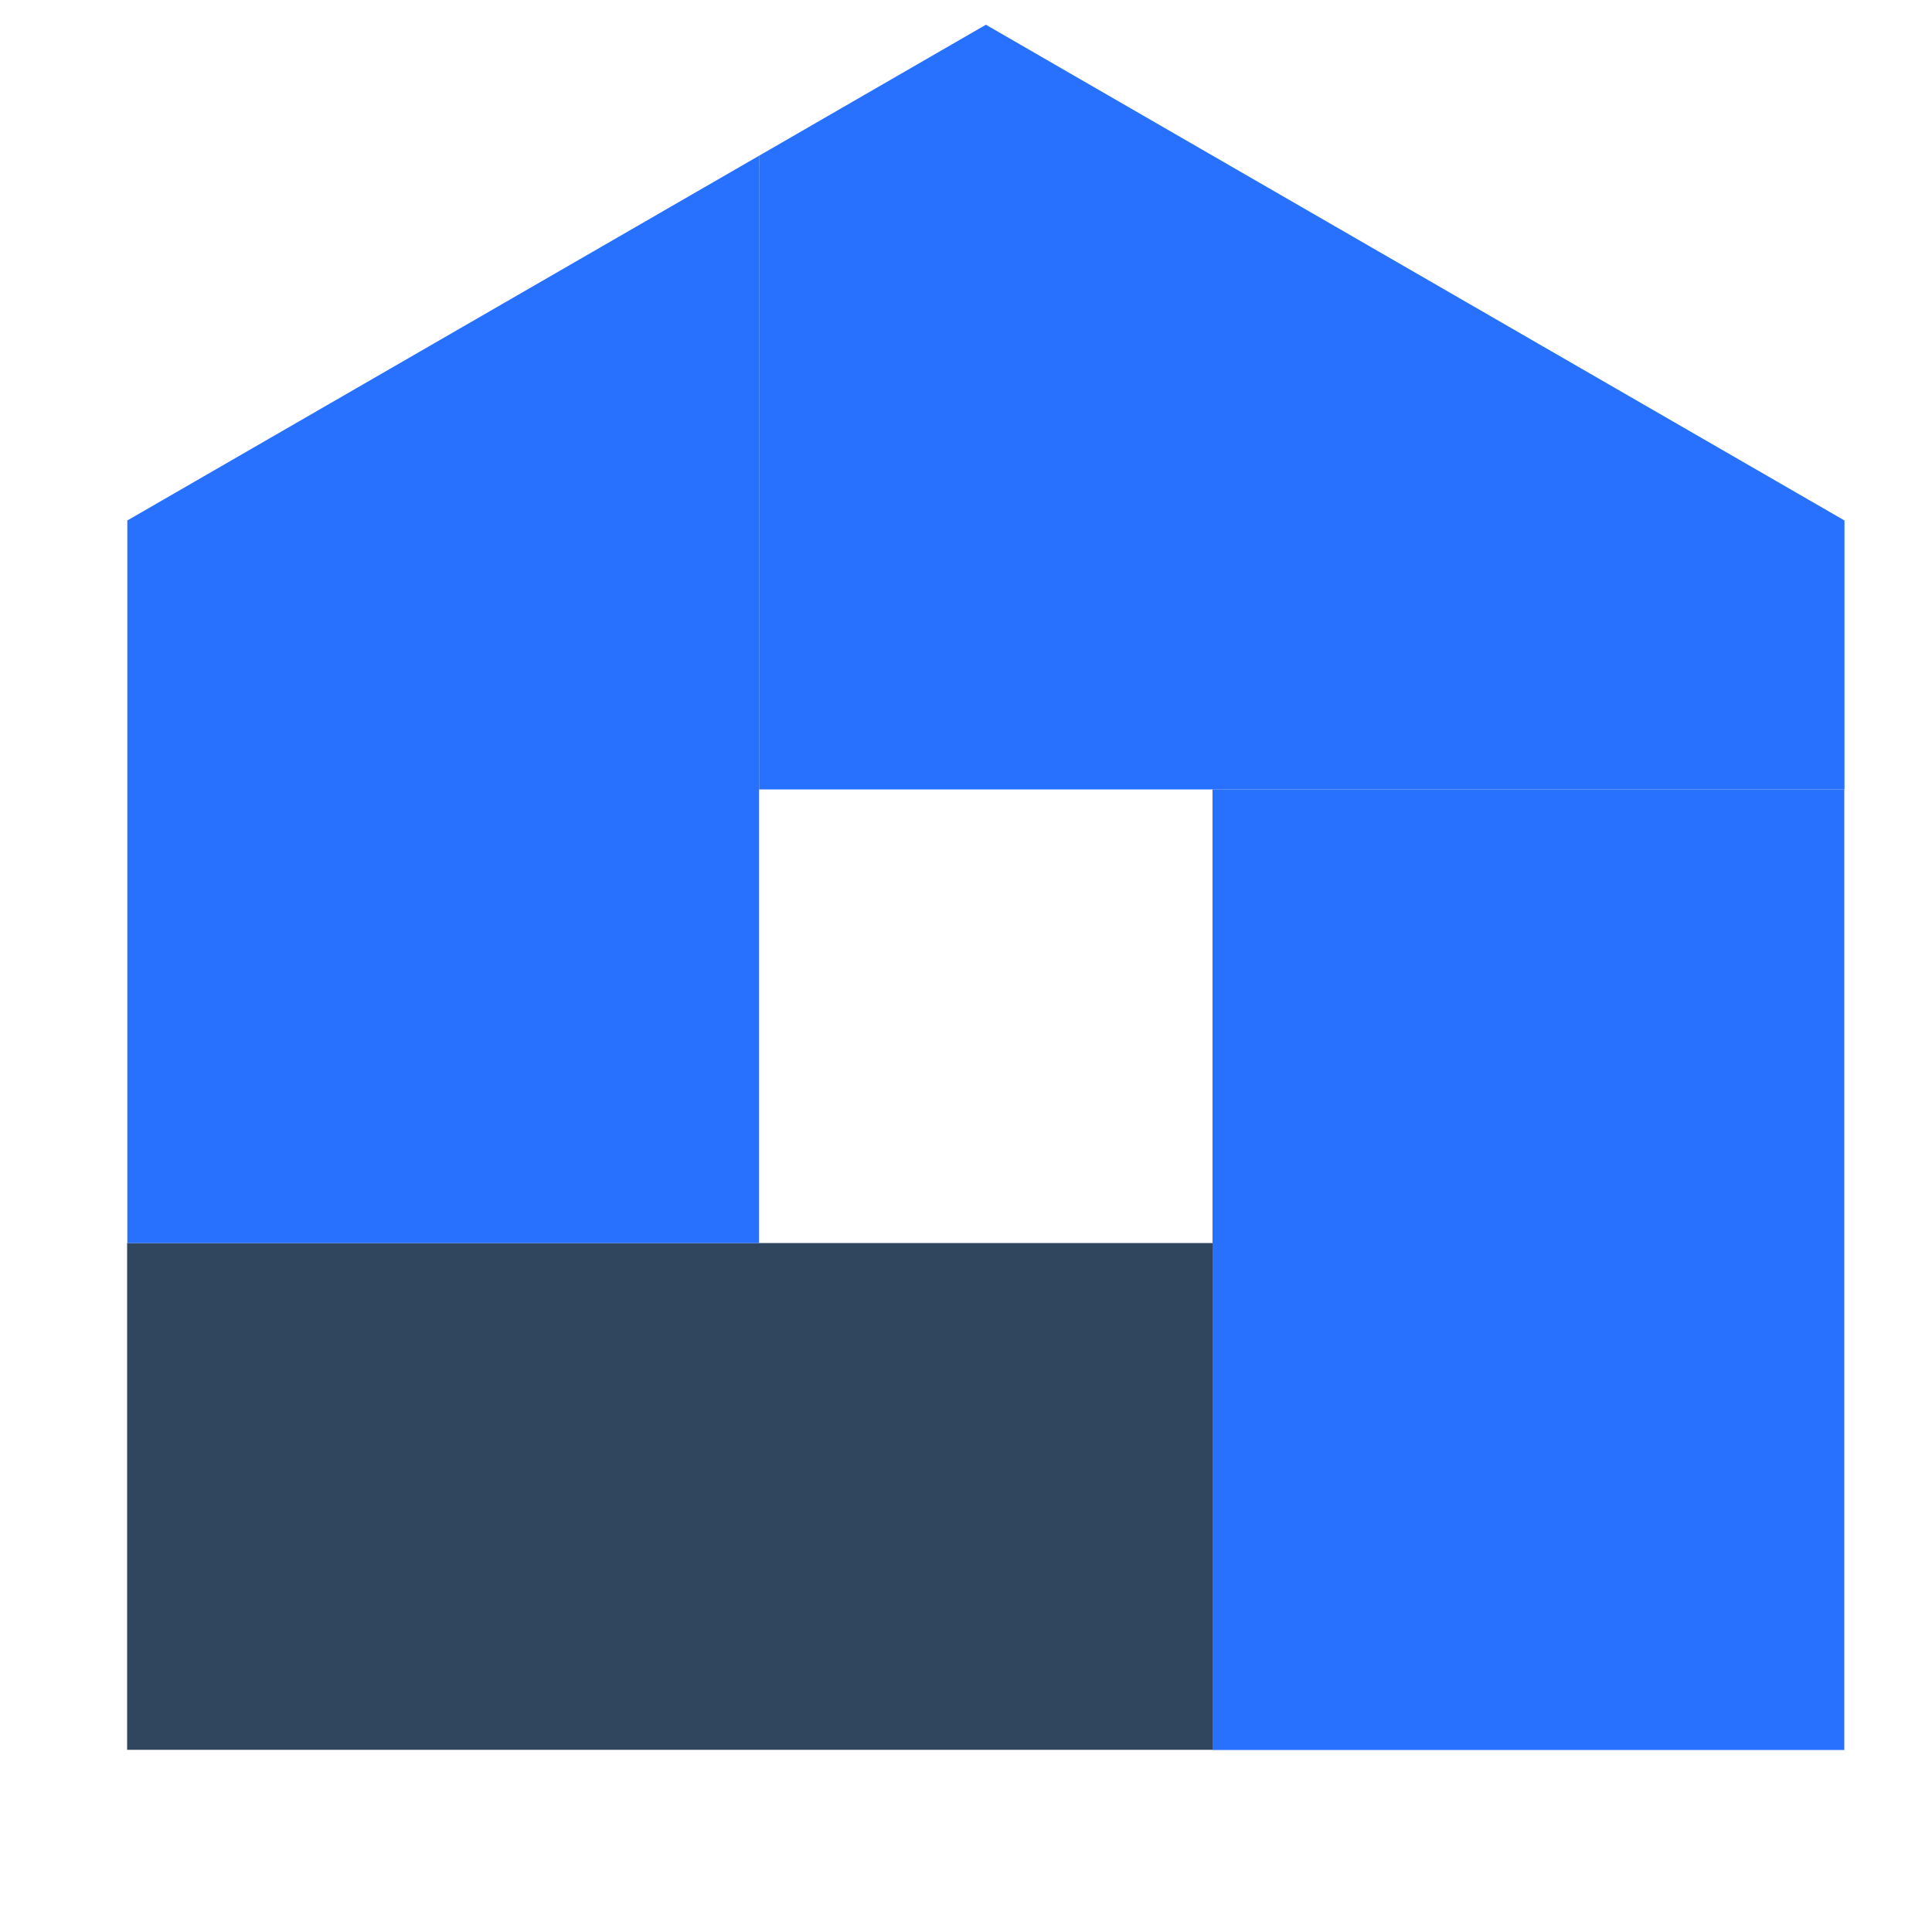
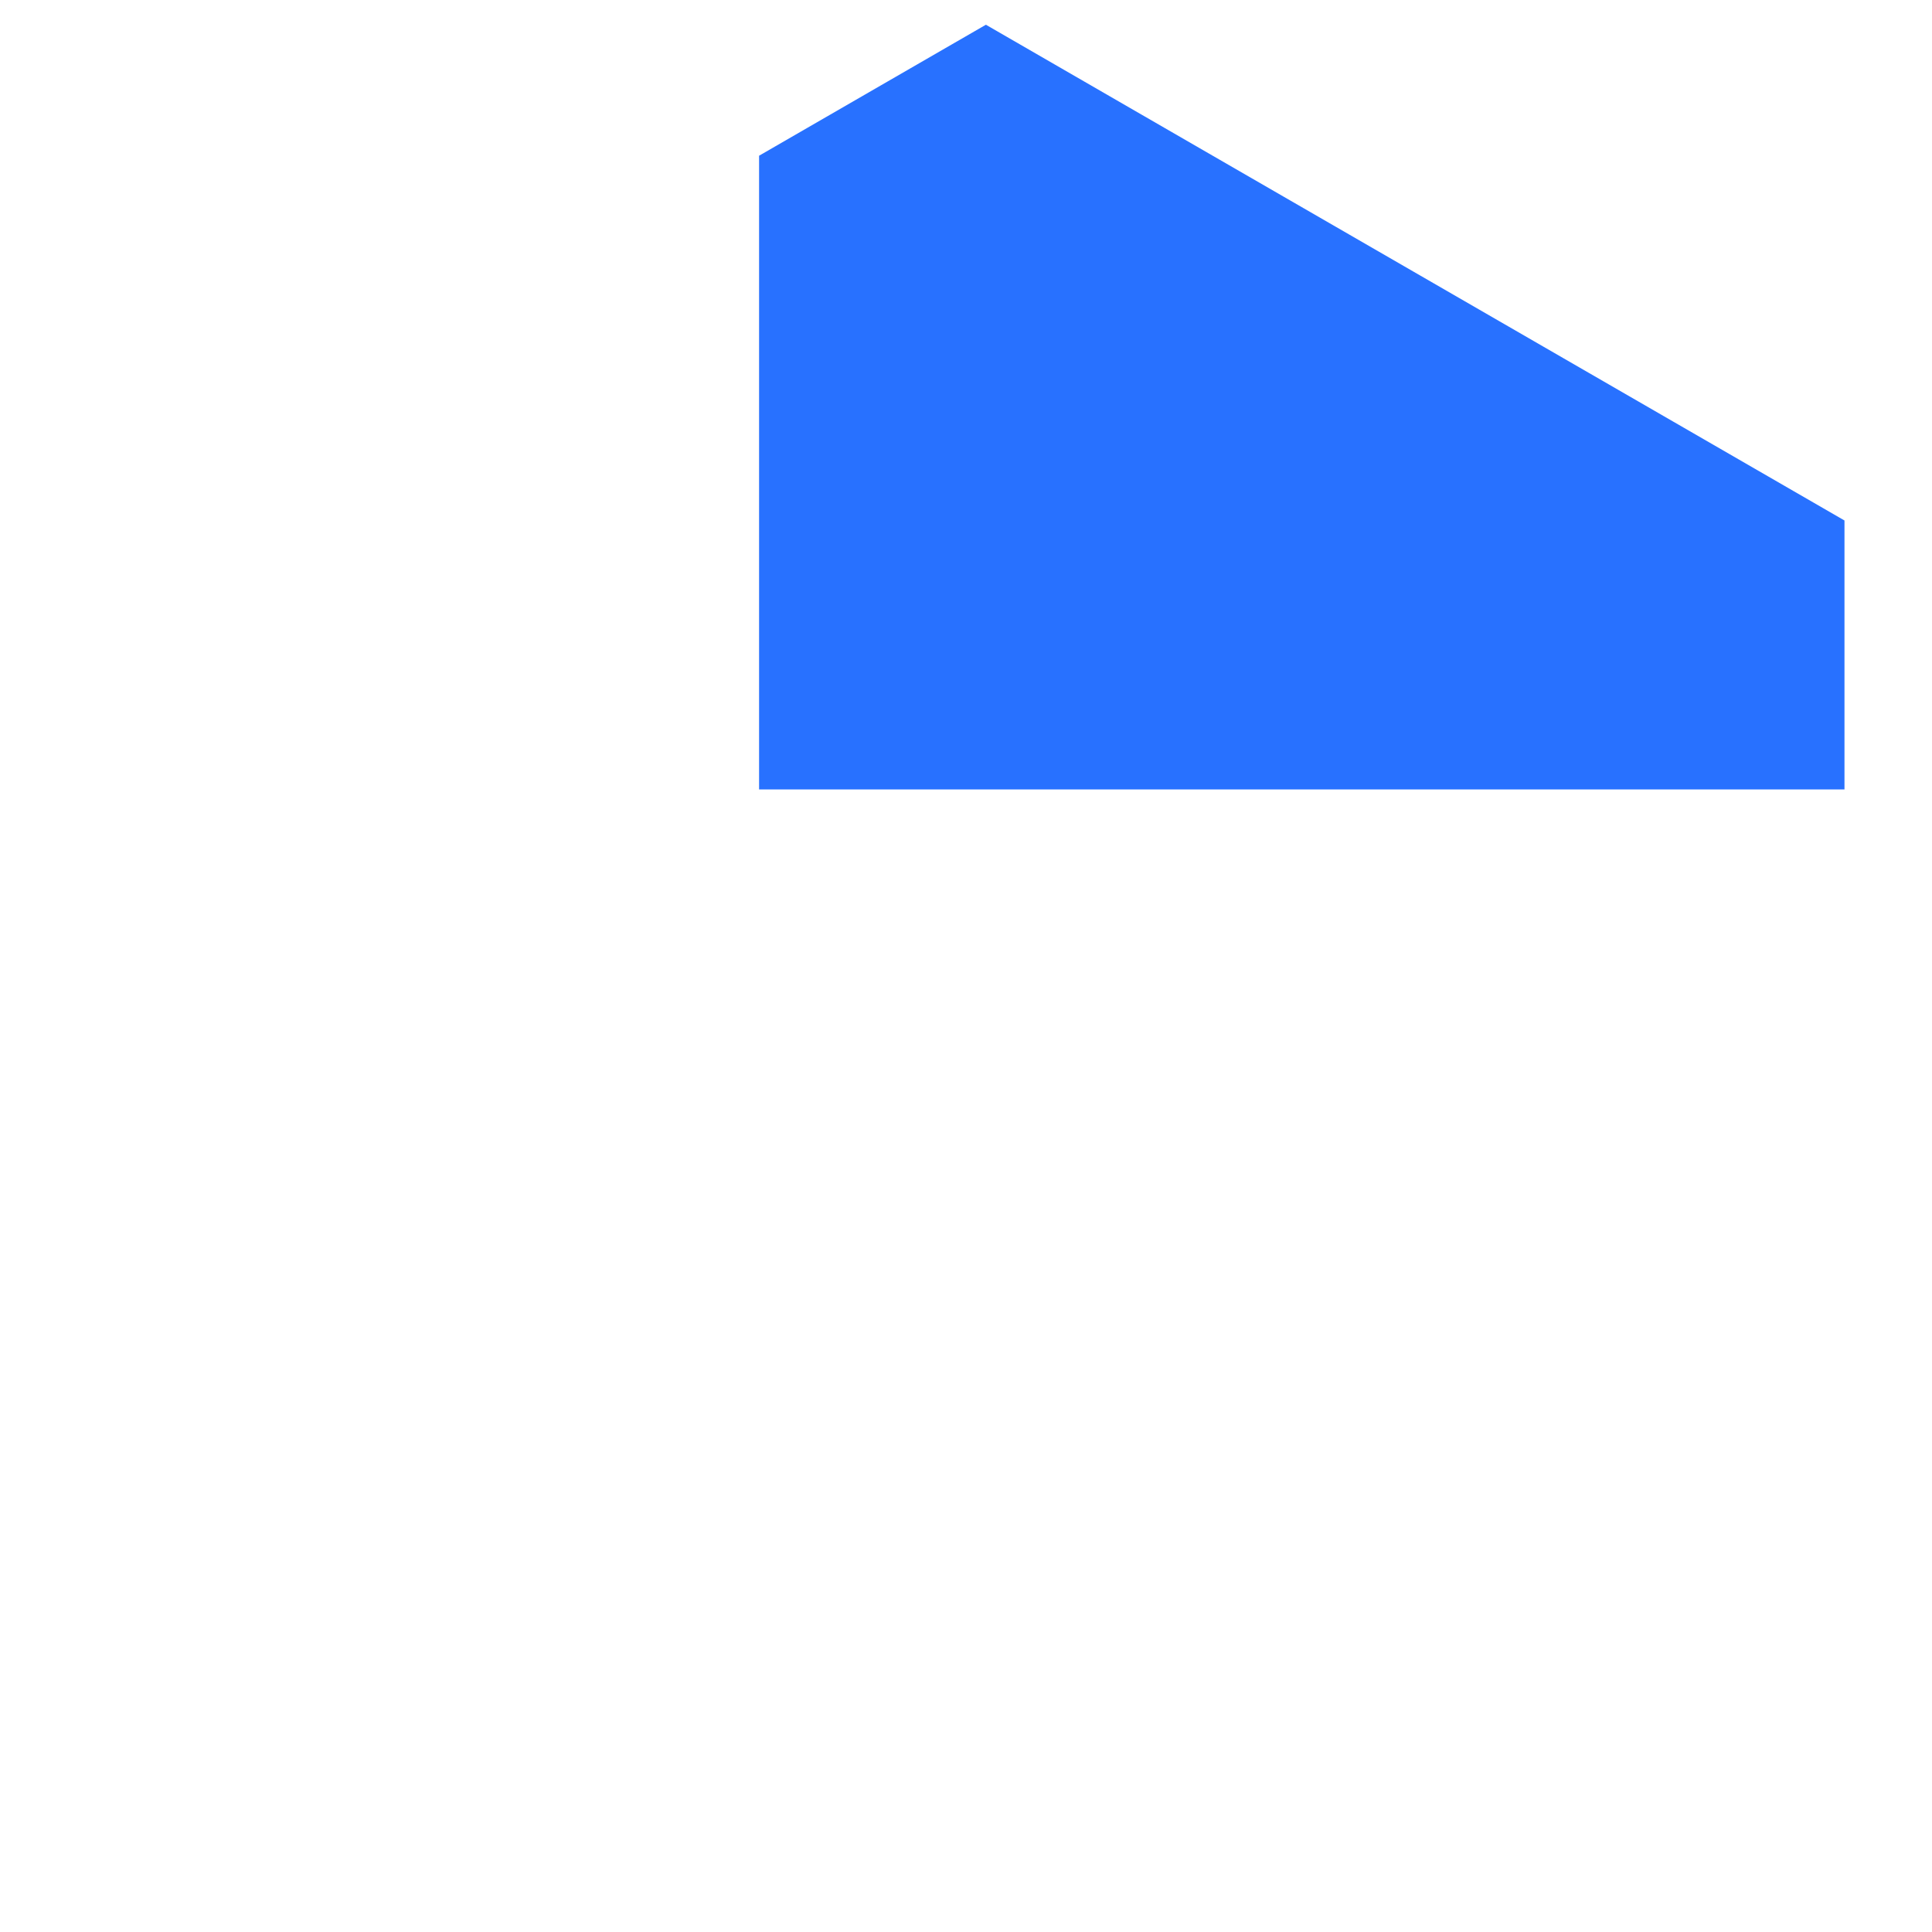
<svg xmlns="http://www.w3.org/2000/svg" version="1.1" id="Layer_1" x="0px" y="0px" viewBox="0 0 100 100" style="enable-background:new 0 0 100 100;" xml:space="preserve" width="40" height="40">
  <style type="text/css">
	.st0{fill:#2871ff;}
	.st1{fill:#30465f;}
</style>
  <polygon class="st0" points="95.47,40.86 39.29,40.86 39.29,8.06 51.03,1.28 62.77,8.06 95.47,26.94 " />
-   <rect x="62.76" y="40.86" class="st0" width="32.7" height="49.72" />
-   <rect x="6.58" y="64.34" class="st1" width="56.18" height="26.23" />
-   <polygon class="st0" points="39.29,64.34 6.59,64.34 6.59,26.94 39.29,8.06 " />
</svg>